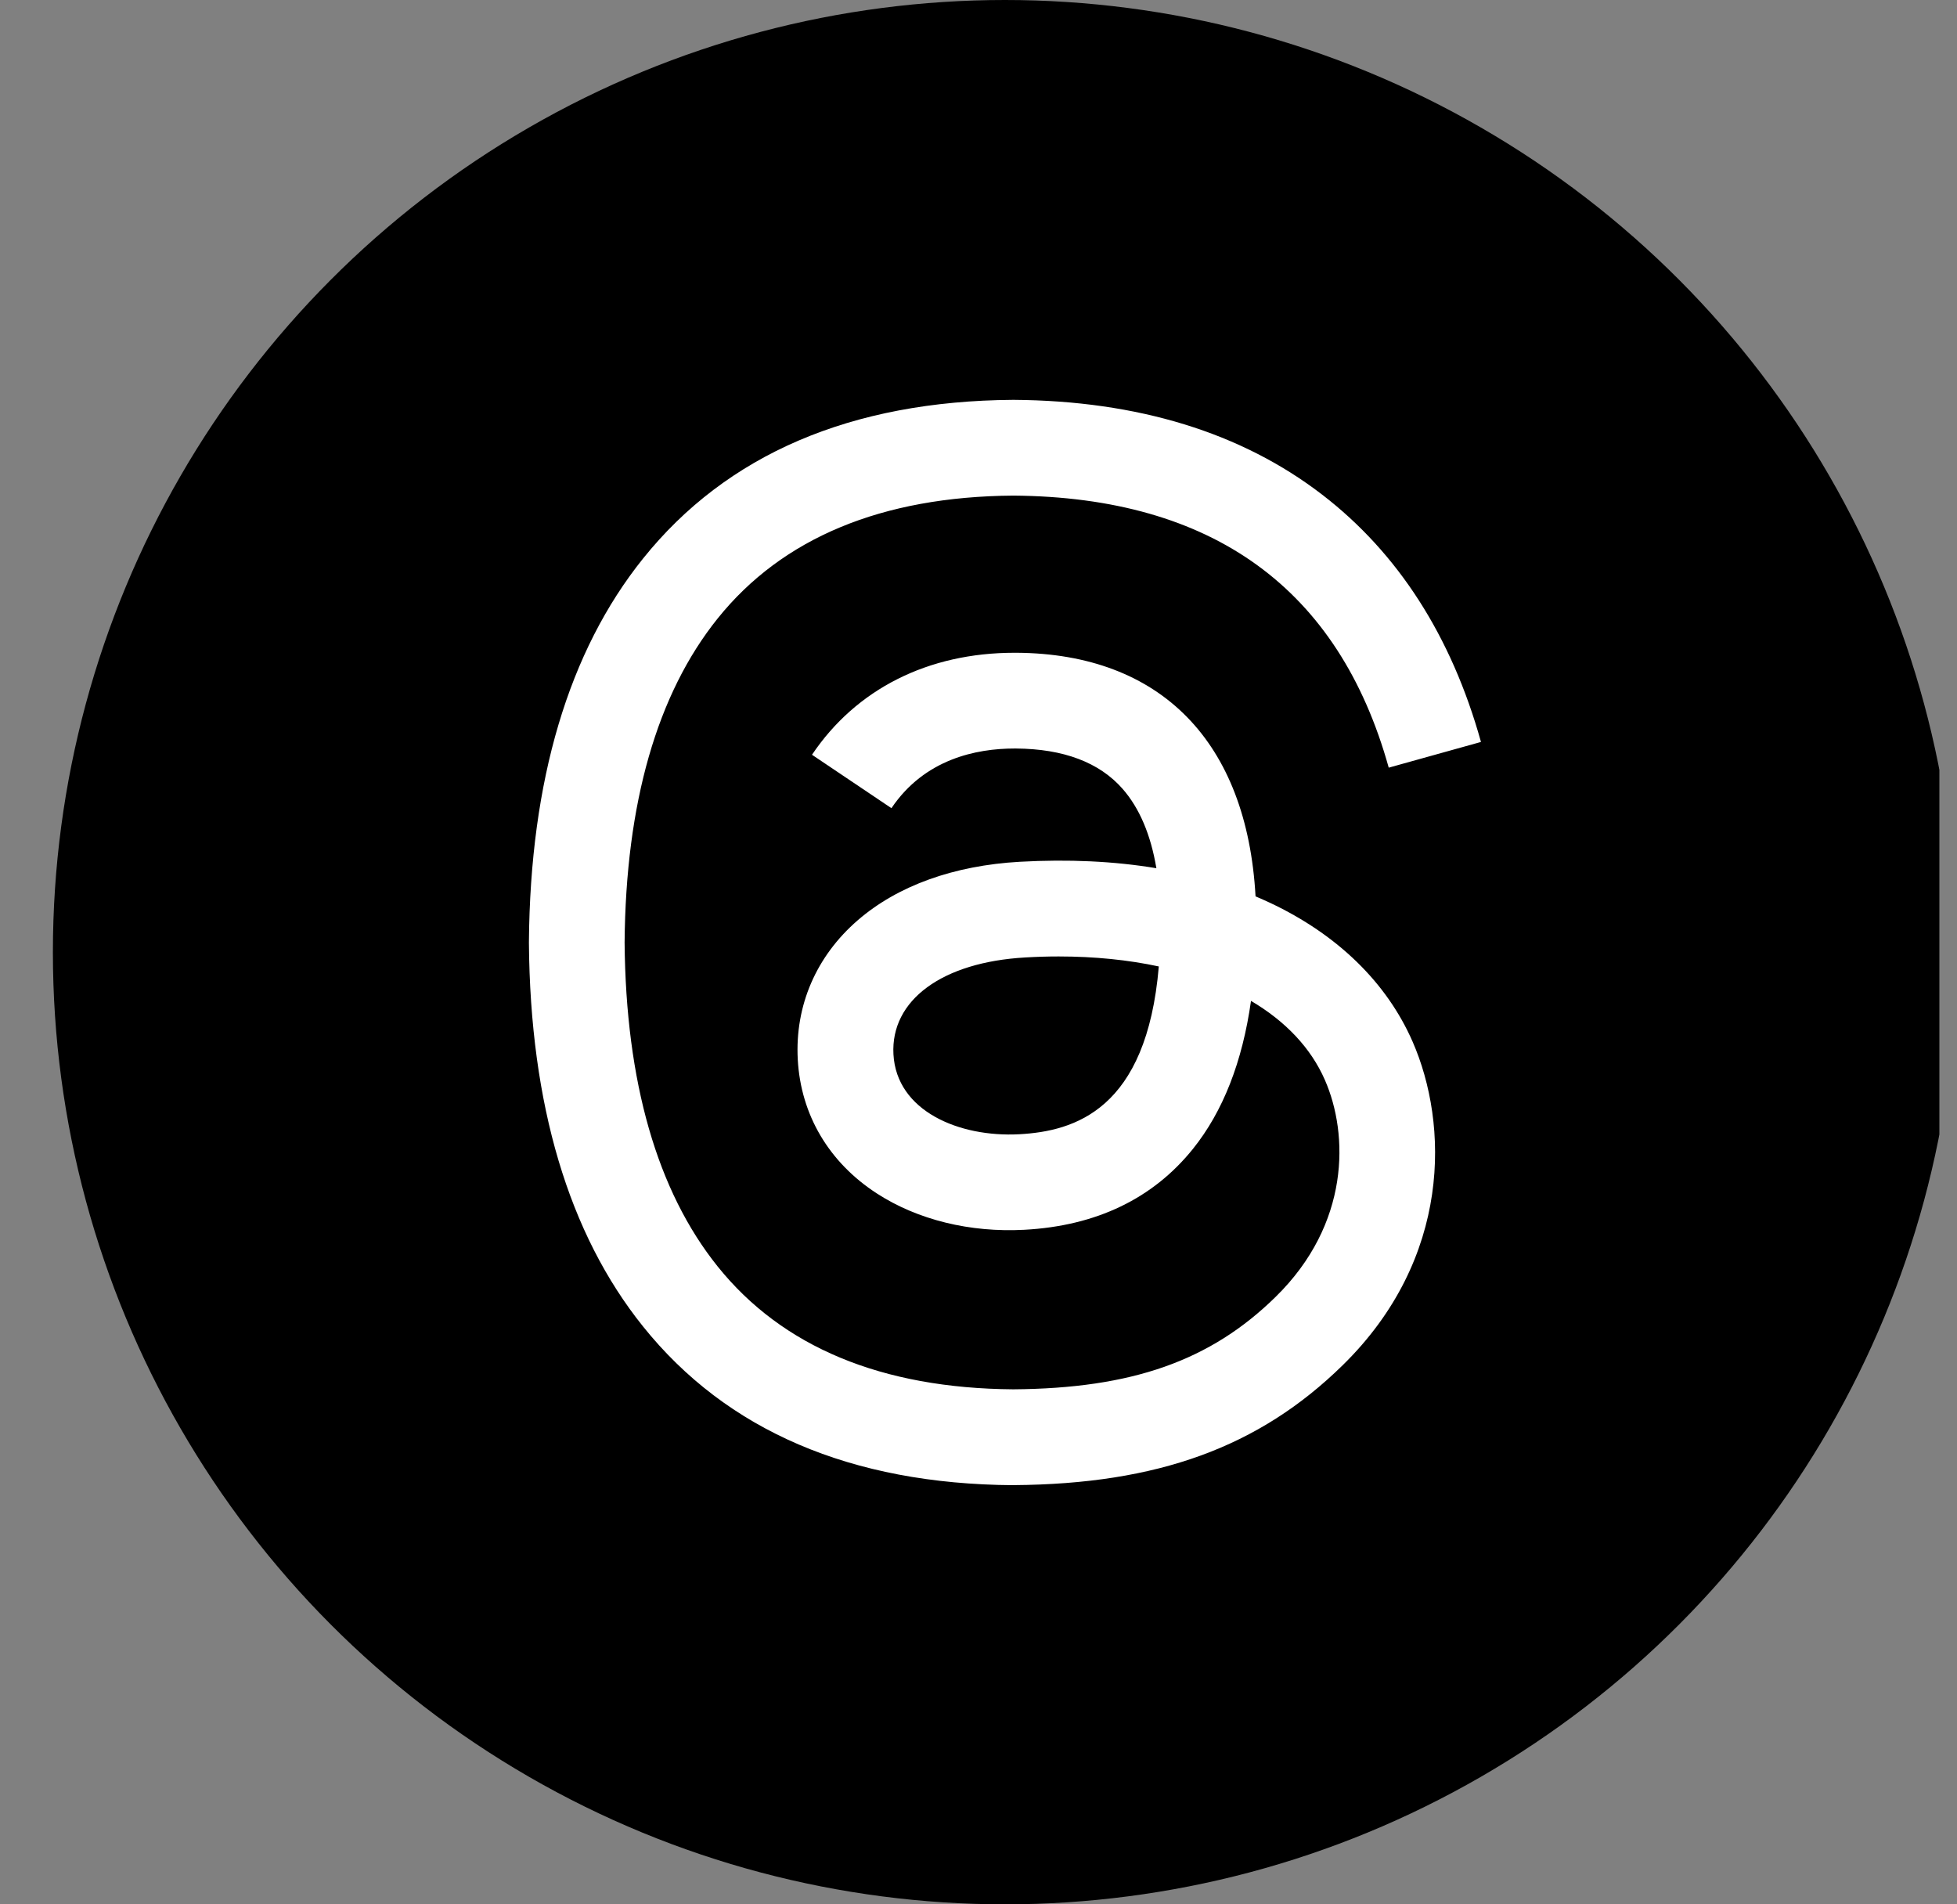
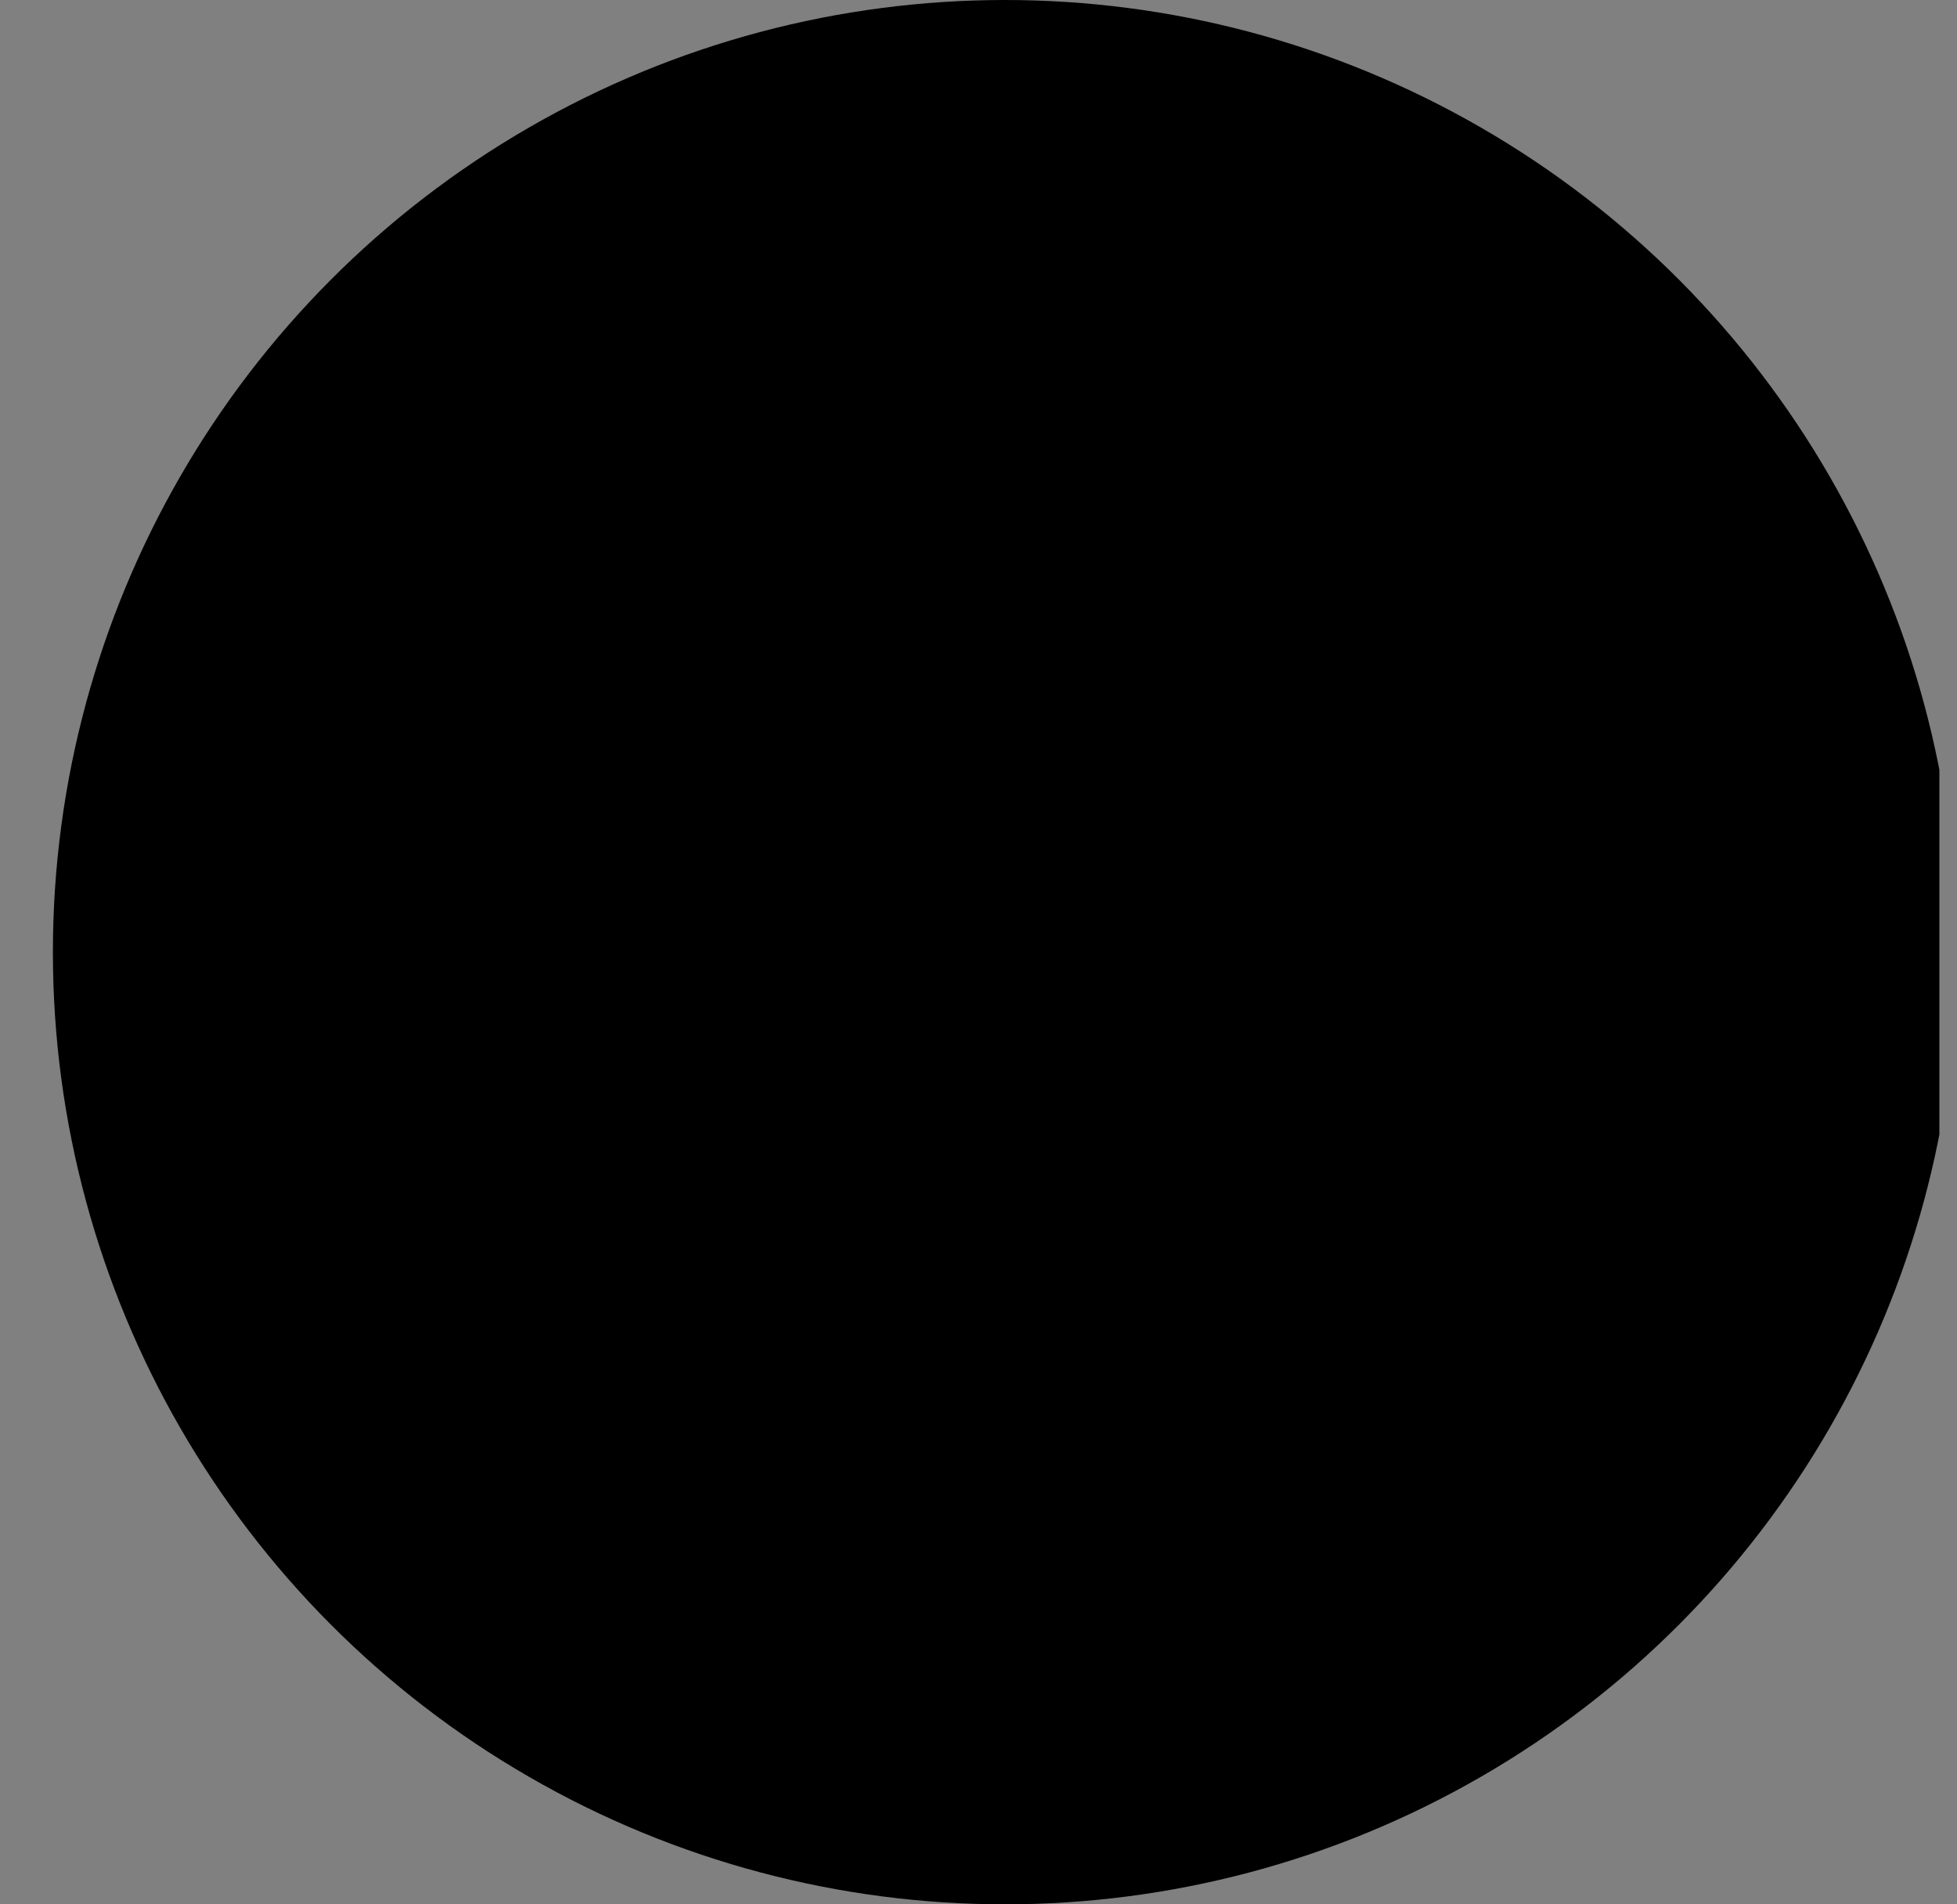
<svg xmlns="http://www.w3.org/2000/svg" fill="none" height="36" viewBox="0 0 37 36" width="37">
  <rect x="0" y="0" width="37" height="36" fill="#808080" stroke="none" />
  <g clip-path="url(#clip0_121_626)">
    <circle cx="19" cy="18" fill="black" r="18" />
    <g clip-path="url(#clip1_121_626)">
-       <path d="M19.159 28.076H19.153C16.091 28.055 13.738 27.046 12.157 25.075C10.75 23.322 10.024 20.882 10 17.825V17.81C10.024 14.752 10.75 12.313 12.157 10.56C13.738 8.589 16.091 7.58 19.152 7.559H19.164C21.511 7.575 23.474 8.178 24.999 9.352C26.433 10.455 27.443 12.027 28 14.026L26.256 14.512C25.313 11.127 22.925 9.397 19.158 9.369C16.671 9.387 14.791 10.169 13.568 11.692C12.423 13.119 11.831 15.18 11.809 17.817C11.832 20.455 12.424 22.515 13.568 23.941C14.791 25.465 16.671 26.246 19.158 26.264C21.4 26.248 22.884 25.726 24.117 24.517C25.526 23.137 25.5 21.445 25.049 20.416C24.784 19.809 24.302 19.304 23.652 18.921C23.489 20.075 23.122 21.012 22.555 21.718C21.798 22.66 20.725 23.175 19.367 23.248C18.34 23.303 17.349 23.06 16.581 22.563C15.672 21.975 15.14 21.075 15.083 20.029C15.028 19.011 15.431 18.076 16.219 17.395C16.972 16.744 18.031 16.362 19.281 16.291C20.203 16.24 21.066 16.28 21.863 16.413C21.757 15.779 21.543 15.276 21.224 14.912C20.785 14.412 20.106 14.156 19.207 14.15H19.182C18.46 14.15 17.48 14.348 16.854 15.278L15.352 14.268C16.189 13.024 17.547 12.34 19.181 12.34H19.218C21.95 12.357 23.576 14.027 23.738 16.945C23.831 16.985 23.922 17.025 24.012 17.067C25.286 17.667 26.218 18.574 26.707 19.691C27.388 21.248 27.451 23.787 25.383 25.811C23.803 27.358 21.885 28.056 19.164 28.075H19.158L19.159 28.075L19.159 28.076ZM20.016 18.081C19.809 18.081 19.599 18.087 19.385 18.1C17.814 18.188 16.836 18.907 16.892 19.931C16.95 21.004 18.134 21.503 19.271 21.442C20.318 21.385 21.68 20.978 21.909 18.27C21.331 18.146 20.695 18.081 20.016 18.081Z" fill="white" />
+       <path d="M19.159 28.076H19.153C16.091 28.055 13.738 27.046 12.157 25.075C10.75 23.322 10.024 20.882 10 17.825V17.81C10.024 14.752 10.75 12.313 12.157 10.56C13.738 8.589 16.091 7.58 19.152 7.559H19.164C21.511 7.575 23.474 8.178 24.999 9.352C26.433 10.455 27.443 12.027 28 14.026L26.256 14.512C25.313 11.127 22.925 9.397 19.158 9.369C16.671 9.387 14.791 10.169 13.568 11.692C12.423 13.119 11.831 15.18 11.809 17.817C14.791 25.465 16.671 26.246 19.158 26.264C21.4 26.248 22.884 25.726 24.117 24.517C25.526 23.137 25.5 21.445 25.049 20.416C24.784 19.809 24.302 19.304 23.652 18.921C23.489 20.075 23.122 21.012 22.555 21.718C21.798 22.66 20.725 23.175 19.367 23.248C18.34 23.303 17.349 23.06 16.581 22.563C15.672 21.975 15.14 21.075 15.083 20.029C15.028 19.011 15.431 18.076 16.219 17.395C16.972 16.744 18.031 16.362 19.281 16.291C20.203 16.24 21.066 16.28 21.863 16.413C21.757 15.779 21.543 15.276 21.224 14.912C20.785 14.412 20.106 14.156 19.207 14.15H19.182C18.46 14.15 17.48 14.348 16.854 15.278L15.352 14.268C16.189 13.024 17.547 12.34 19.181 12.34H19.218C21.95 12.357 23.576 14.027 23.738 16.945C23.831 16.985 23.922 17.025 24.012 17.067C25.286 17.667 26.218 18.574 26.707 19.691C27.388 21.248 27.451 23.787 25.383 25.811C23.803 27.358 21.885 28.056 19.164 28.075H19.158L19.159 28.075L19.159 28.076ZM20.016 18.081C19.809 18.081 19.599 18.087 19.385 18.1C17.814 18.188 16.836 18.907 16.892 19.931C16.95 21.004 18.134 21.503 19.271 21.442C20.318 21.385 21.68 20.978 21.909 18.27C21.331 18.146 20.695 18.081 20.016 18.081Z" fill="white" />
    </g>
  </g>
  <defs>
    <clipPath id="clip0_121_626">
      <rect fill="white" height="36" rx="10.8" width="36" x="0.667" />
    </clipPath>
    <clipPath id="clip1_121_626">
-       <rect fill="white" height="20.517" transform="translate(10 7.559)" width="18" />
-     </clipPath>
+       </clipPath>
  </defs>
</svg>